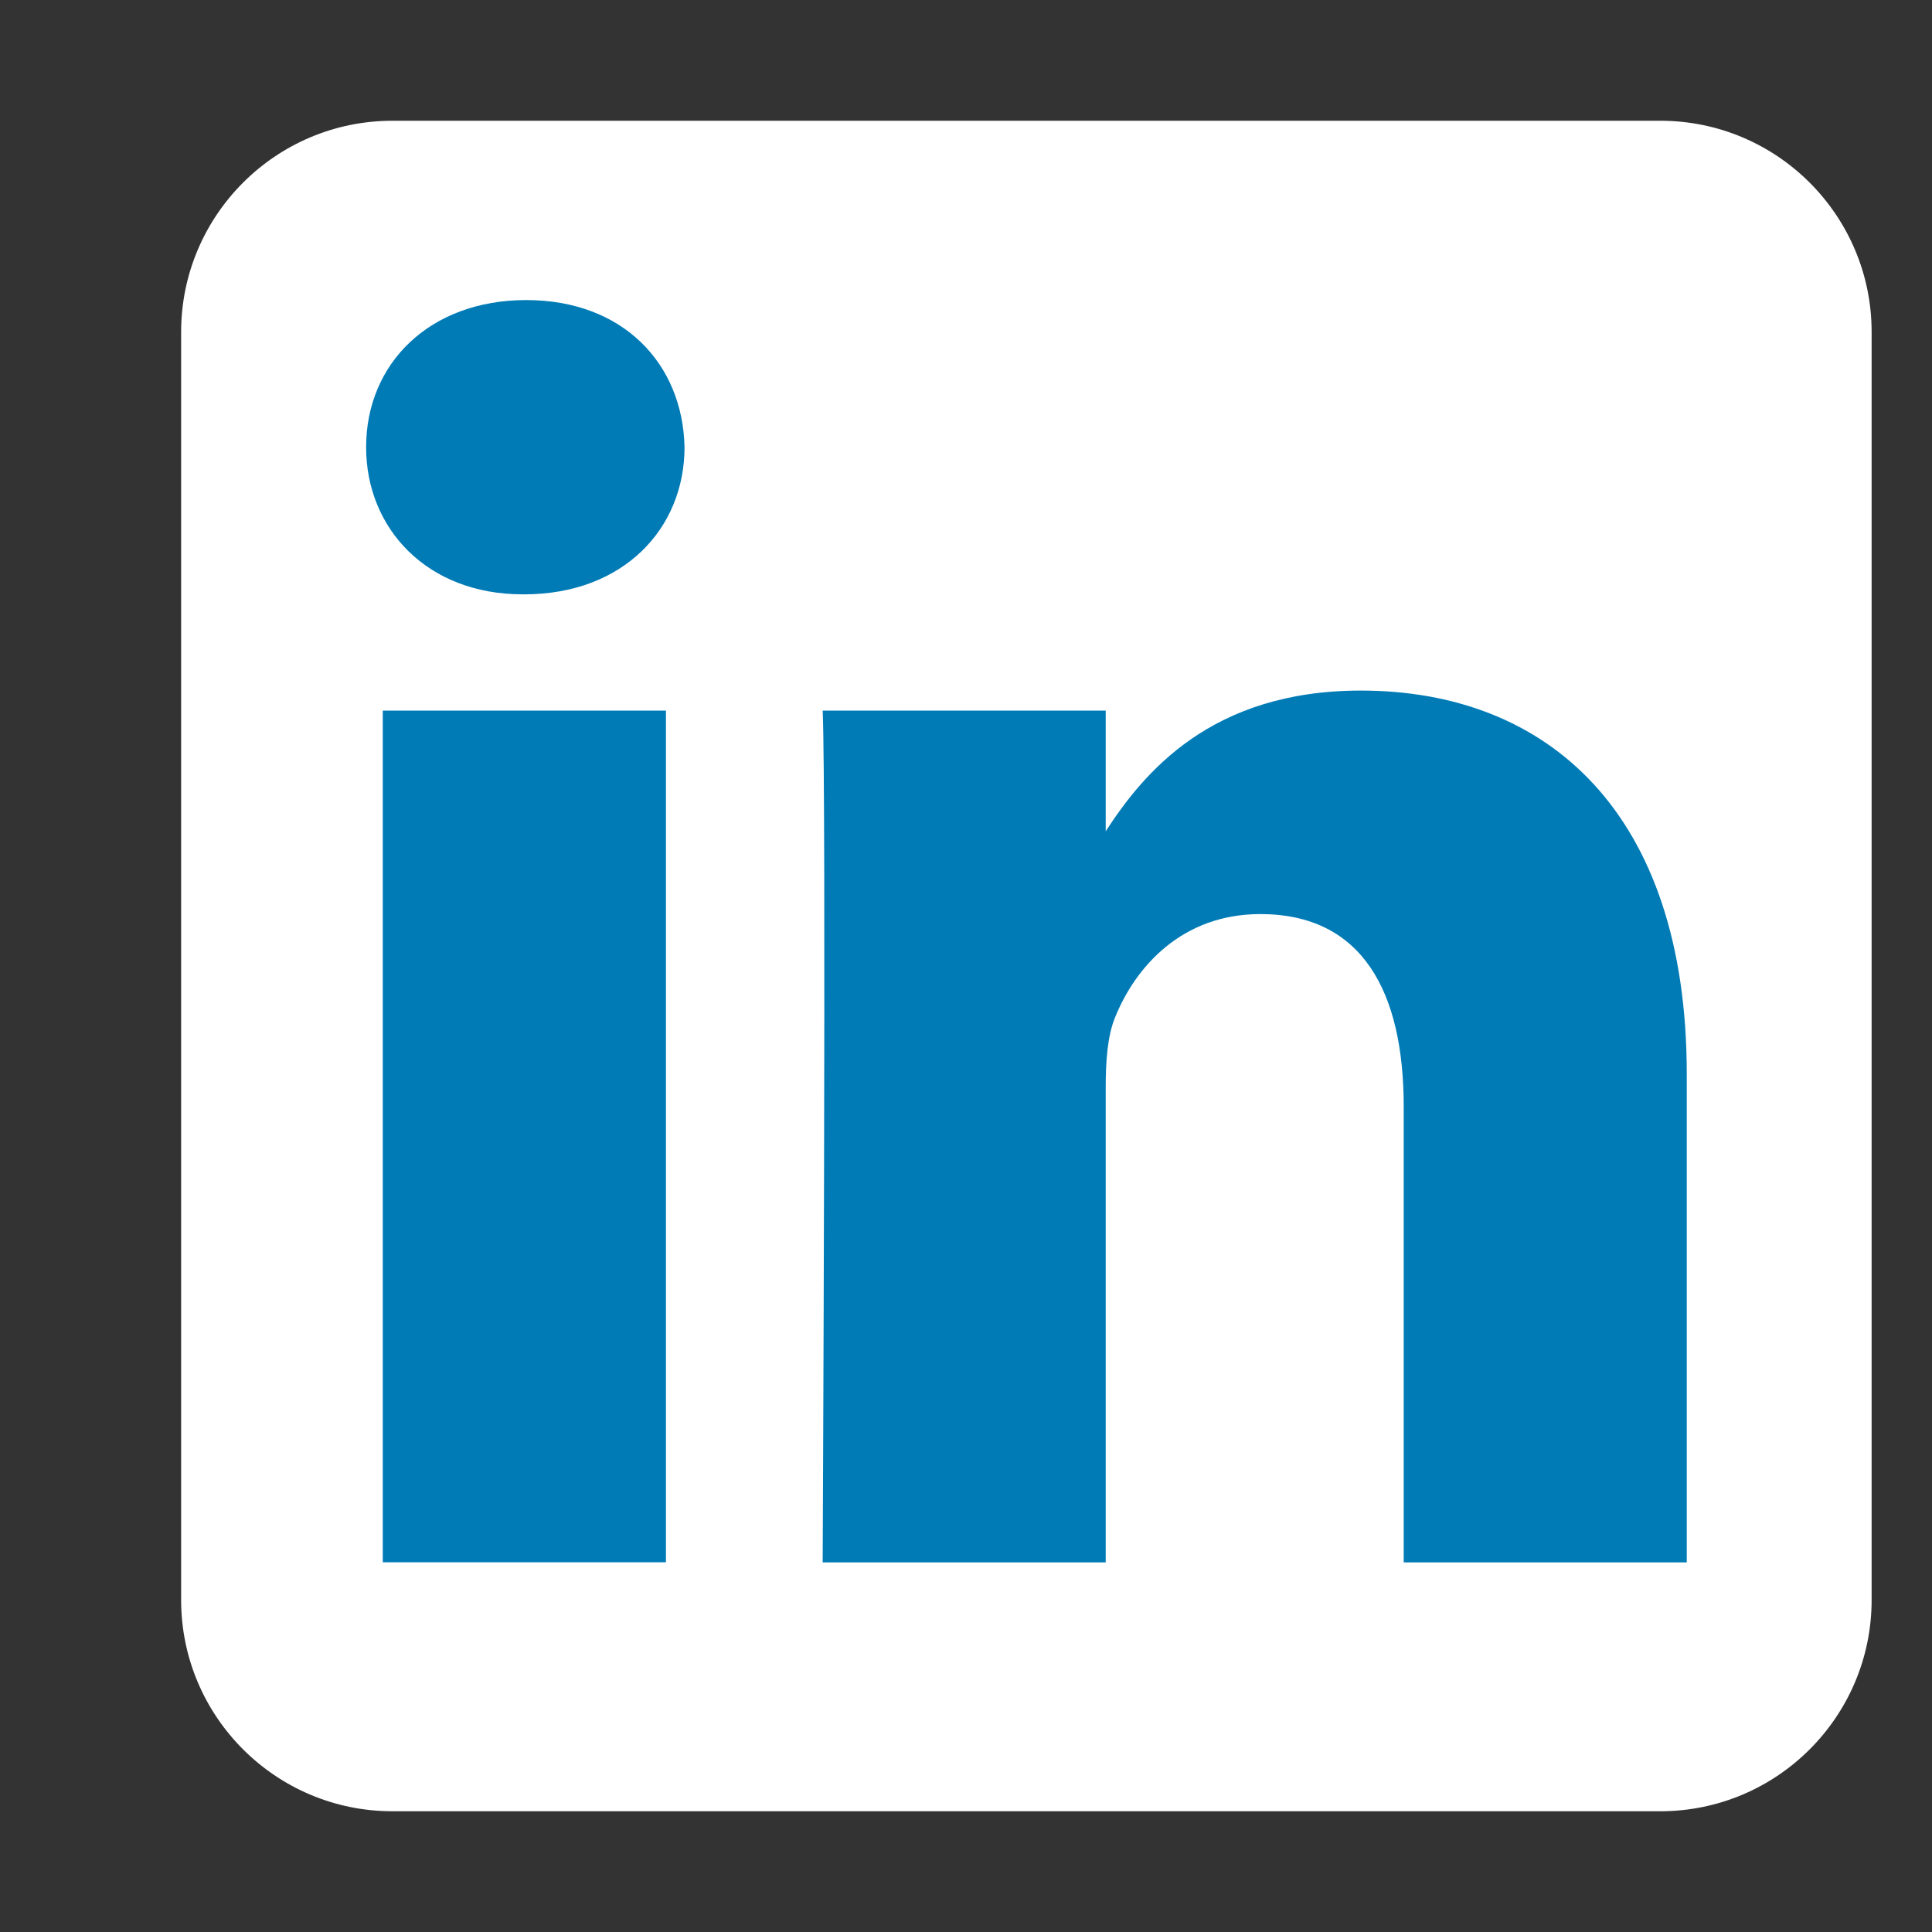
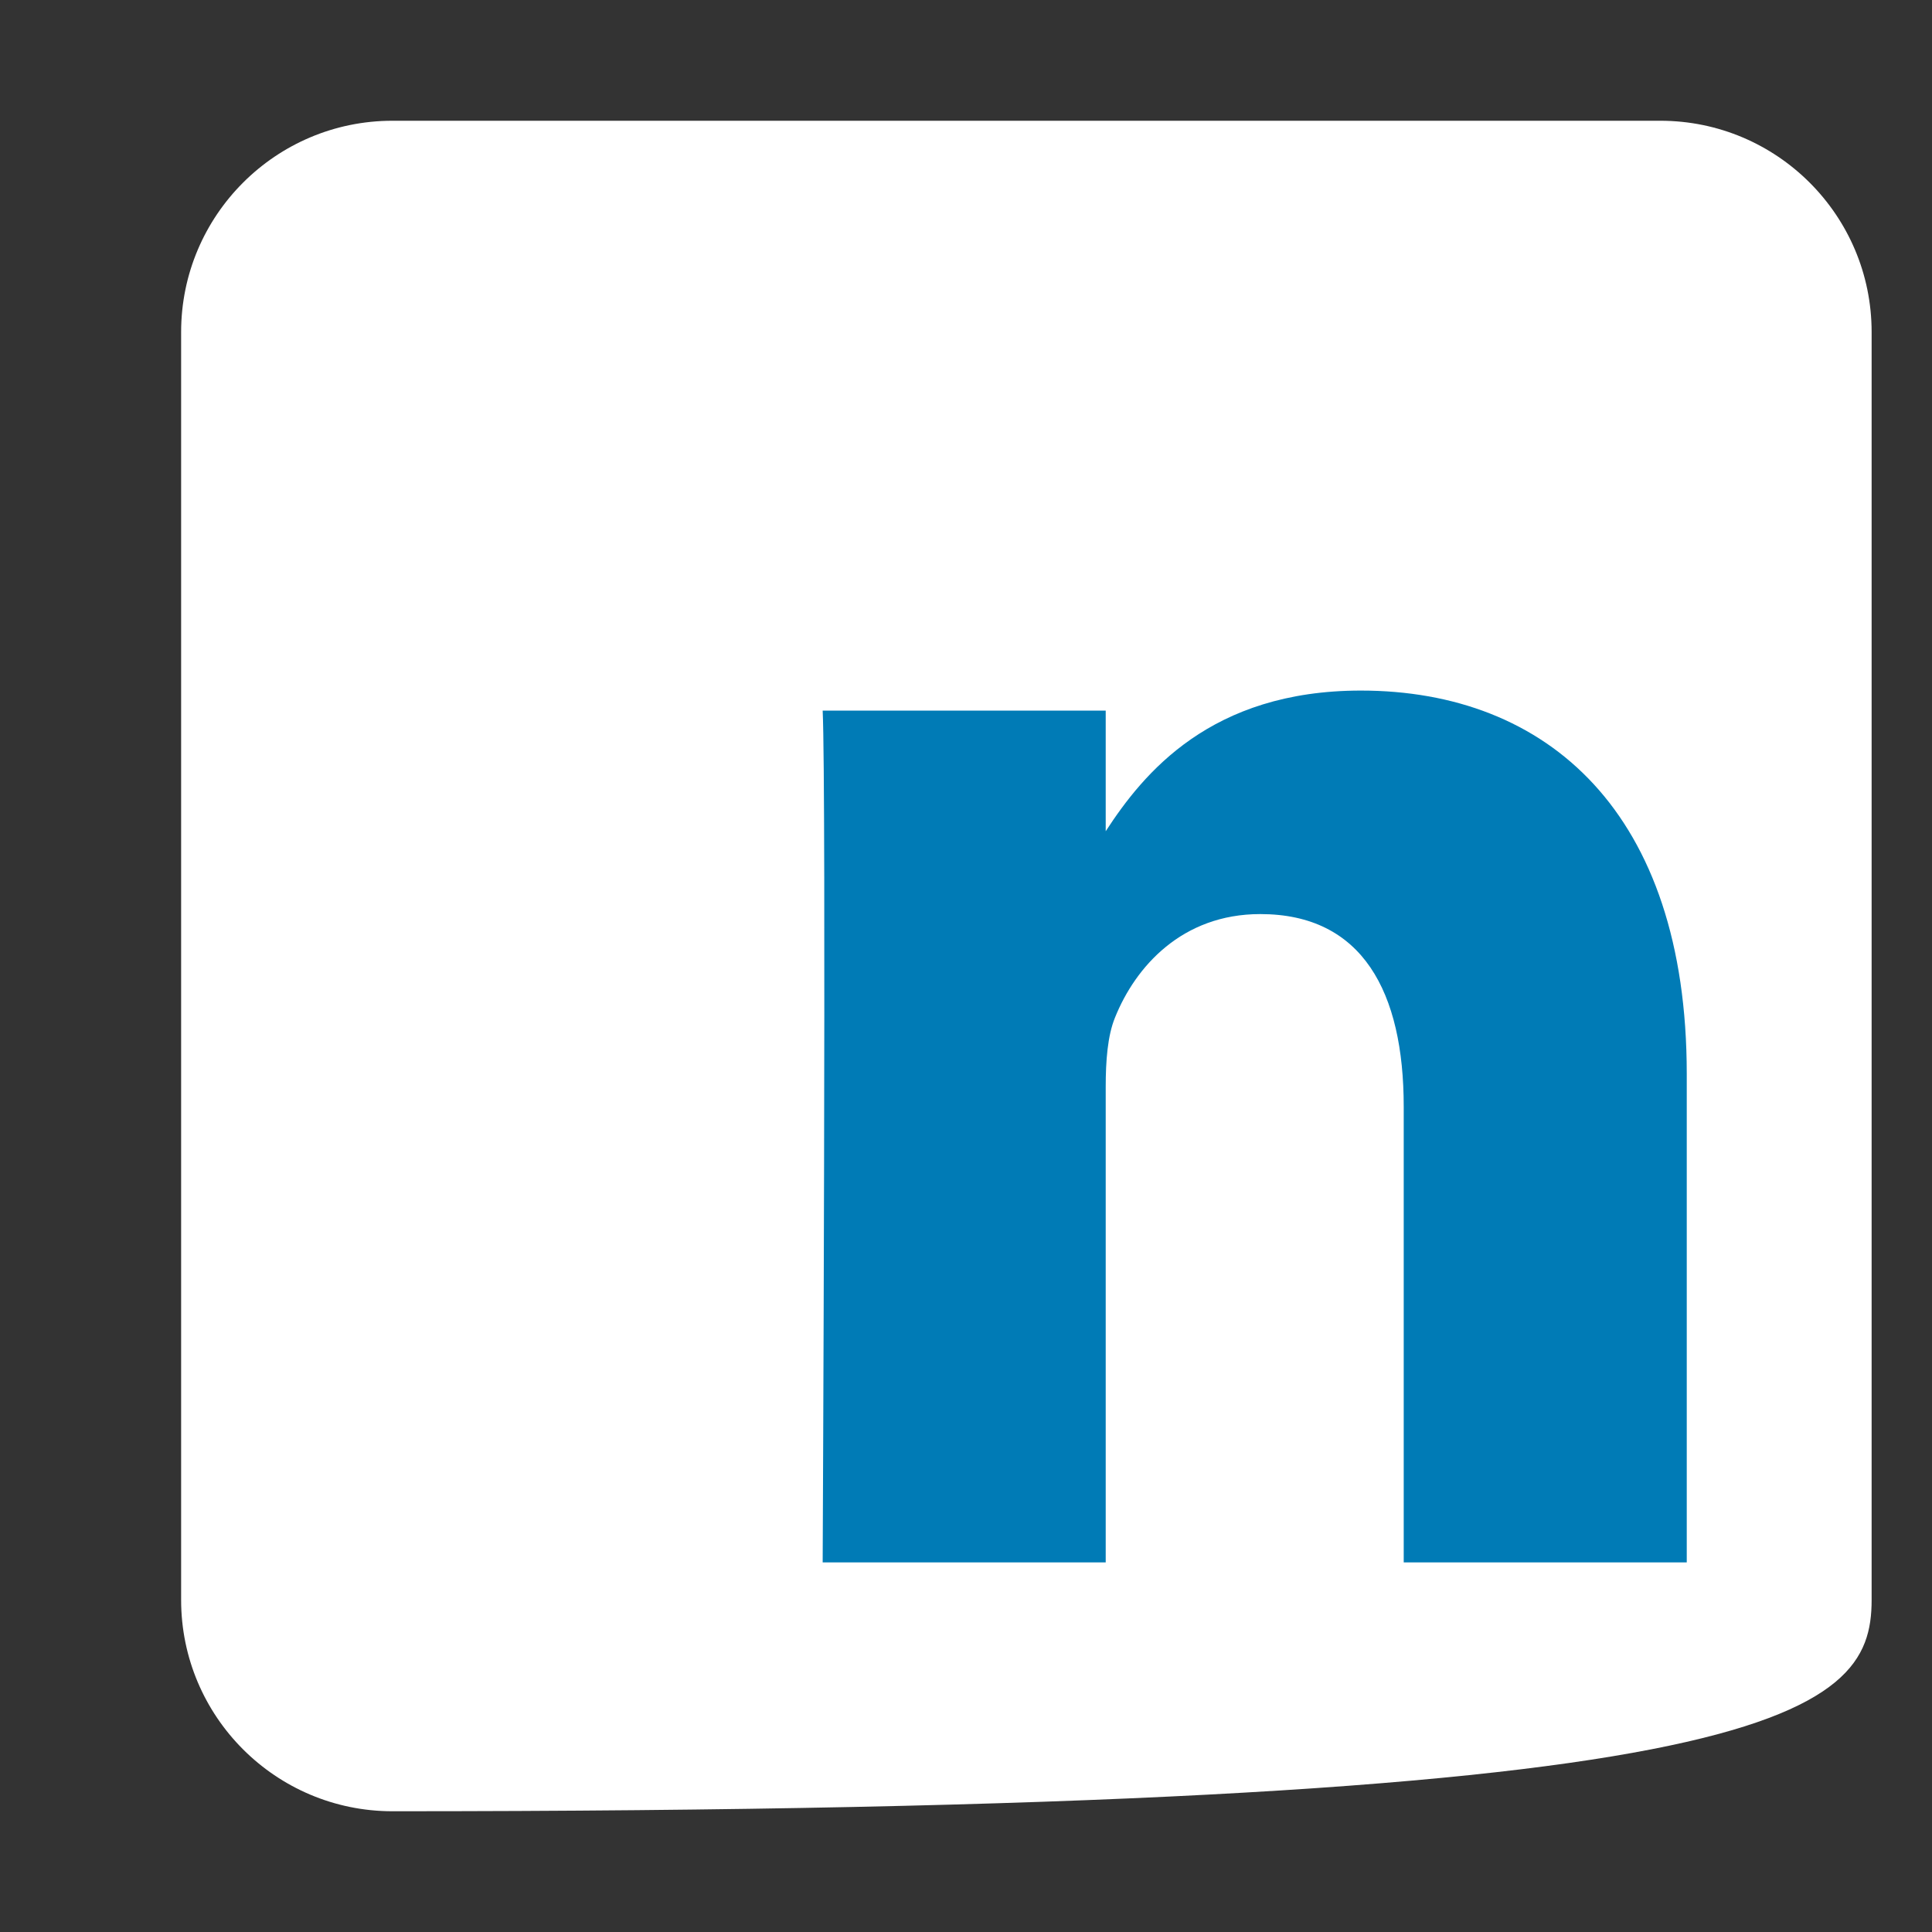
<svg xmlns="http://www.w3.org/2000/svg" fill="none" height="100%" overflow="visible" preserveAspectRatio="none" style="display: block;" viewBox="0 0 16 16" width="100%">
  <rect x="0" y="0" width="16" height="16" fill="#333333" stroke="none" />
  <g id="Icon">
    <g id="Vector">
-       <path clip-rule="evenodd" d="M15.5 2.75C15.5 1.784 14.716 1 13.75 1H3.25C2.284 1 1.5 1.784 1.5 2.75V13.25C1.5 14.216 2.284 15 3.25 15H13.75C14.716 15 15.5 14.216 15.5 13.25V2.75Z" fill="white" fill-rule="evenodd" />
-       <path d="M5.515 5.885H3.17V12.938H5.515V5.885Z" fill="#007BB6" />
-       <path d="M4.358 2.485C3.556 2.485 3.032 3.012 3.032 3.703C3.032 4.38 3.54 4.922 4.327 4.922H4.342C5.16 4.922 5.669 4.38 5.669 3.703C5.654 3.012 5.16 2.485 4.358 2.485Z" fill="#007BB6" />
+       <path clip-rule="evenodd" d="M15.5 2.75C15.5 1.784 14.716 1 13.75 1H3.25C2.284 1 1.5 1.784 1.5 2.75V13.25C1.5 14.216 2.284 15 3.25 15C14.716 15 15.5 14.216 15.5 13.25V2.75Z" fill="white" fill-rule="evenodd" />
      <path d="M11.27 5.719C10.026 5.719 9.469 6.404 9.157 6.884V5.885H6.813C6.844 6.547 6.813 12.939 6.813 12.939H9.157V9C9.157 8.789 9.172 8.578 9.234 8.427C9.403 8.006 9.789 7.57 10.437 7.57C11.285 7.57 11.625 8.217 11.625 9.165V12.939H13.969V8.894C13.969 6.727 12.813 5.719 11.27 5.719Z" fill="#007BB6" />
    </g>
  </g>
</svg>